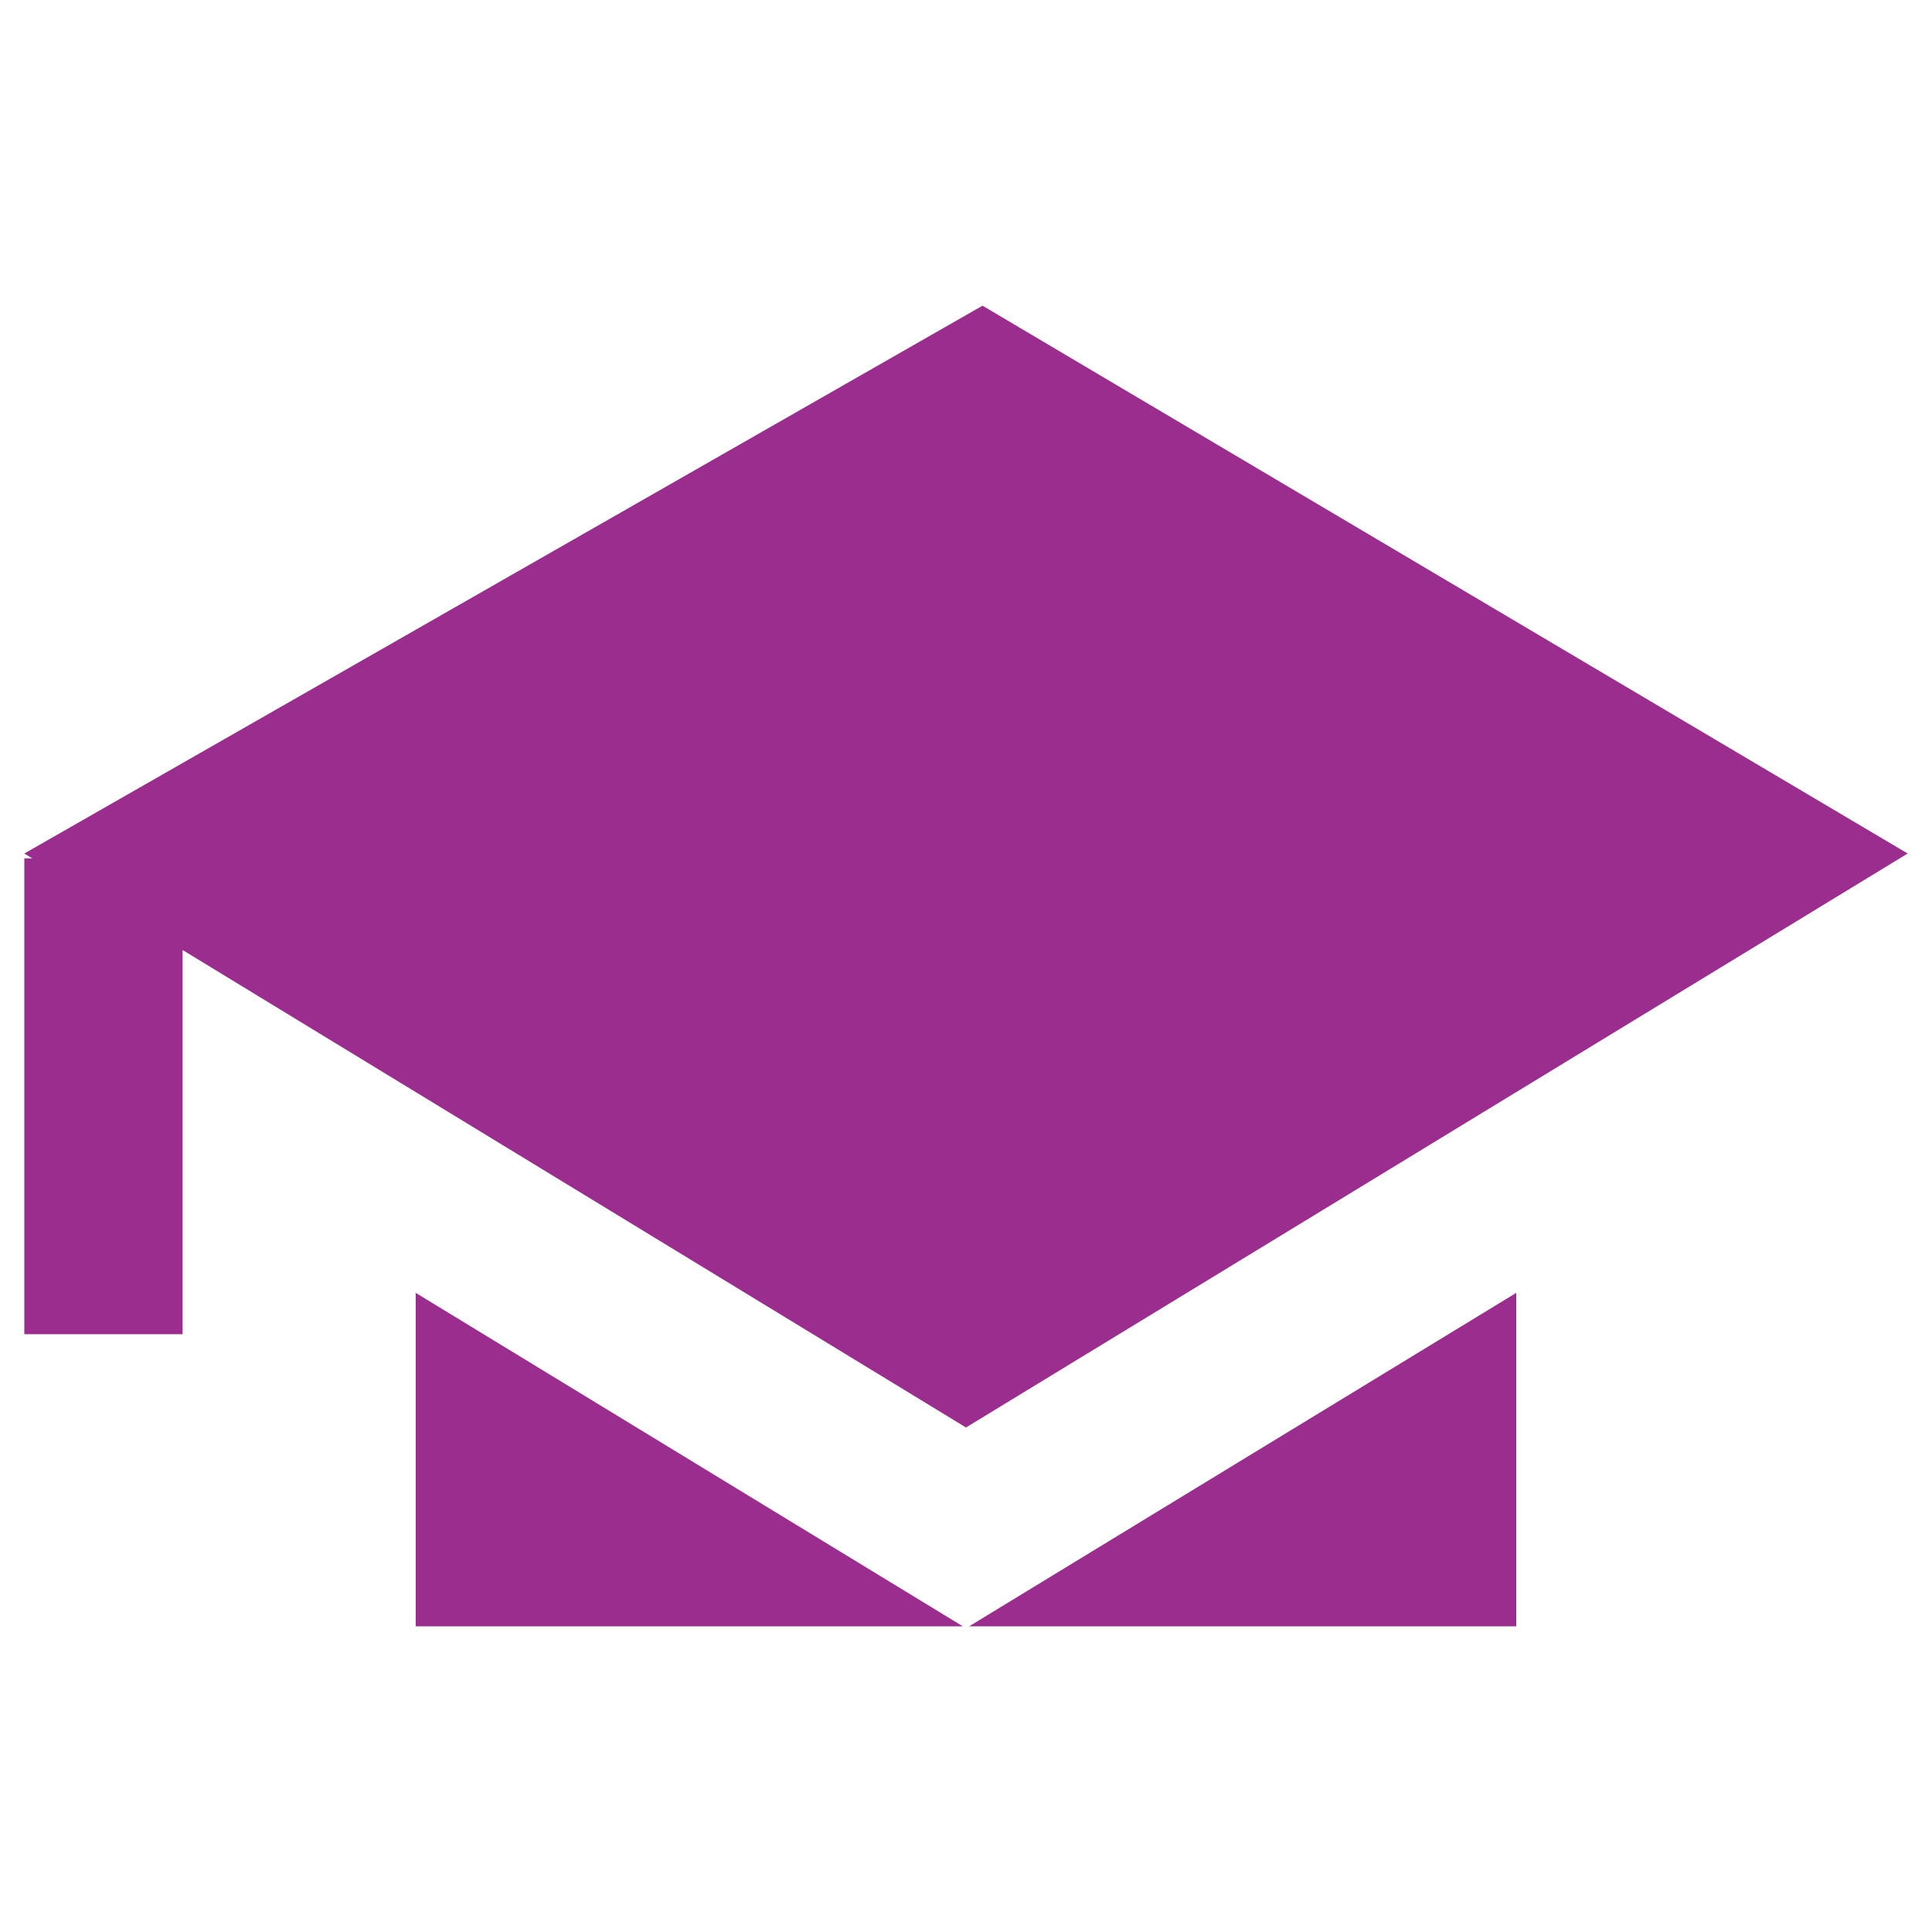
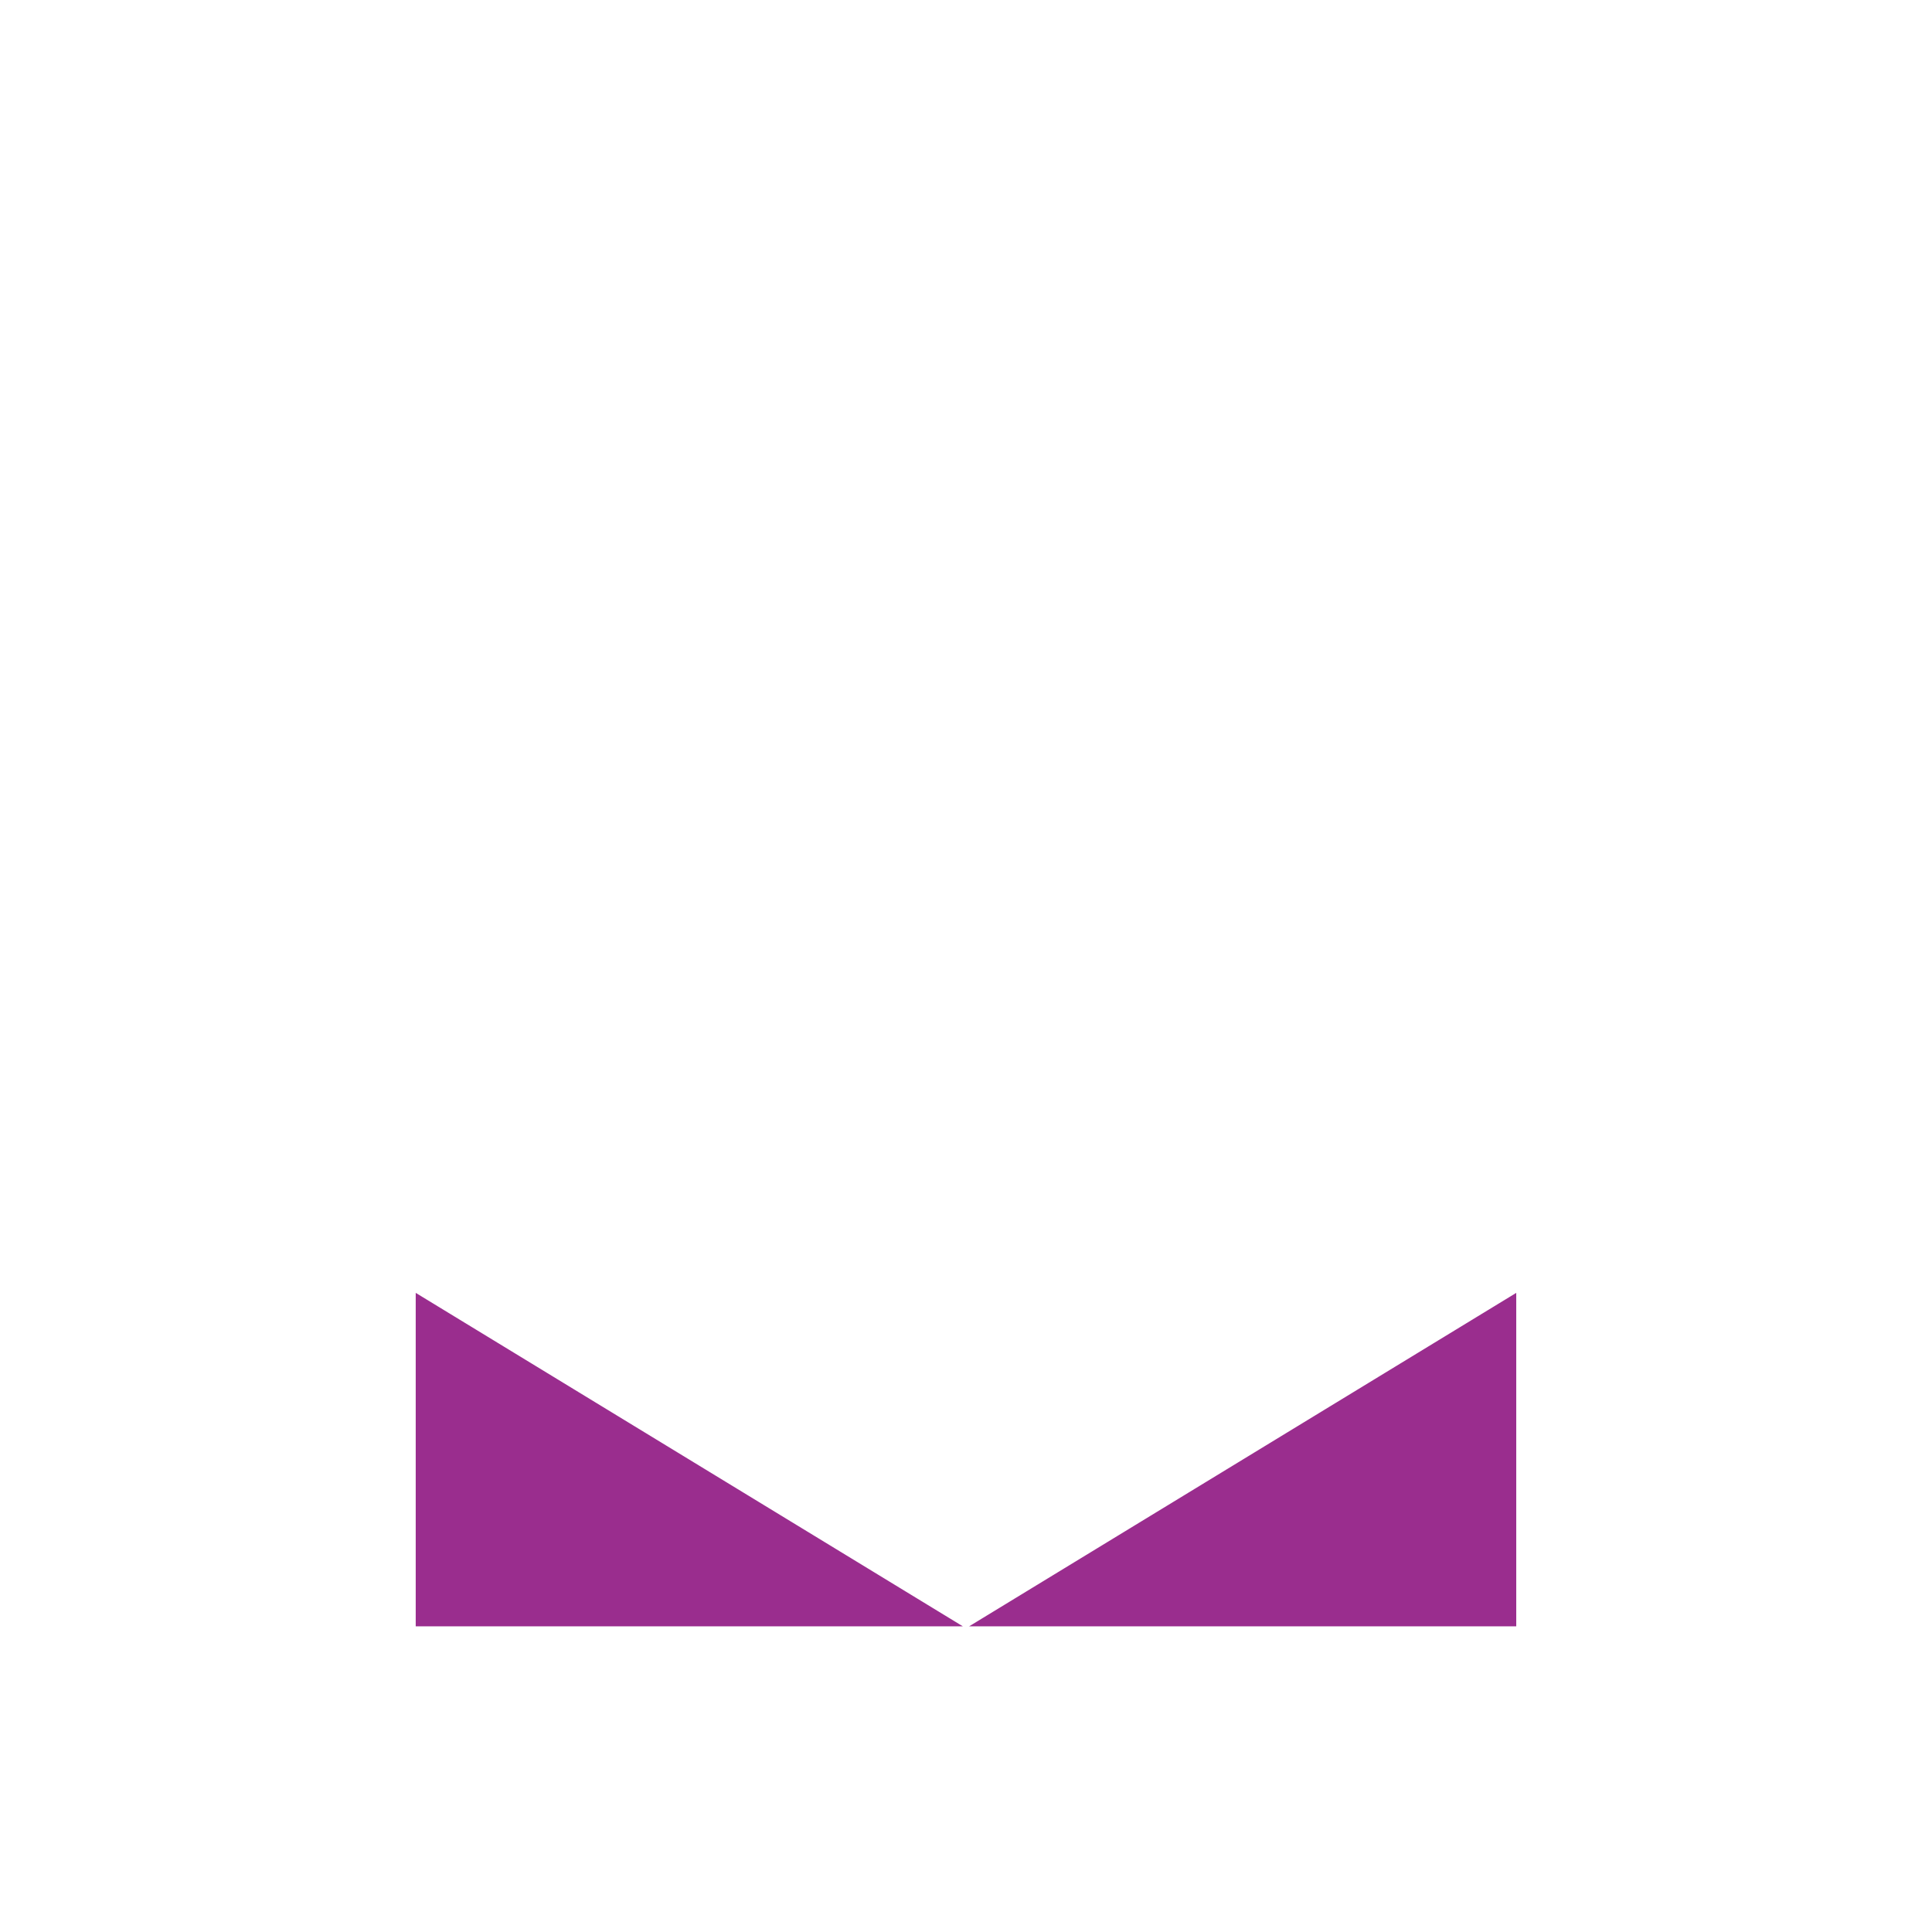
<svg xmlns="http://www.w3.org/2000/svg" version="1.1" id="Layer_1" x="0px" y="0px" viewBox="0 0 506.75 506.75" style="enable-background:new 0 0 506.75 506.75;" xml:space="preserve">
  <style type="text/css">
	.st0{fill:#9A2D8E;}
</style>
  <g>
    <path class="st0" d="M109.04,426.57h143.5l-143.5-87.46V426.57z M254.2,426.57h143.5v-87.46L254.2,426.57z" />
-     <polygon class="st0" points="257.71,80.18 6.38,223.87 8.49,225.16 6.38,225.13 6.38,349.95 47.89,349.95 47.89,249.18    253.37,374.42 500.37,223.87  " />
  </g>
</svg>